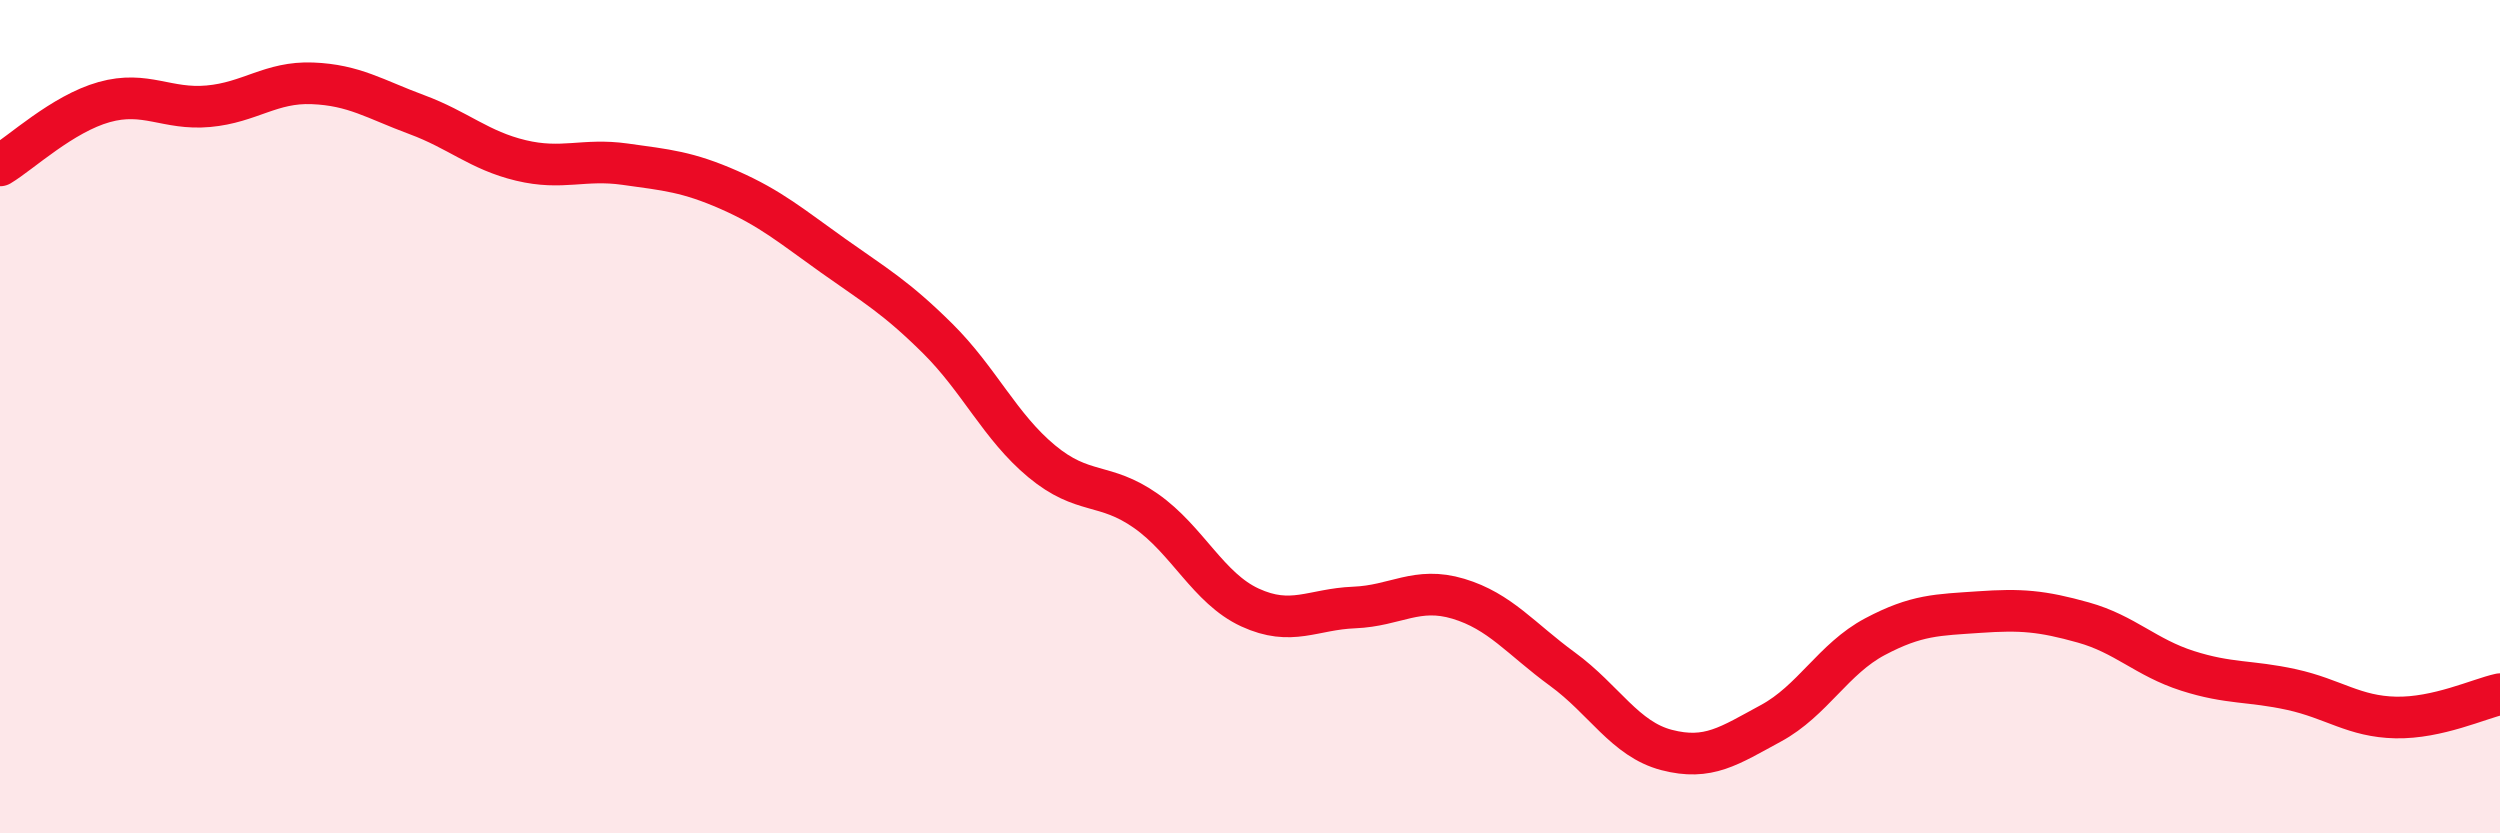
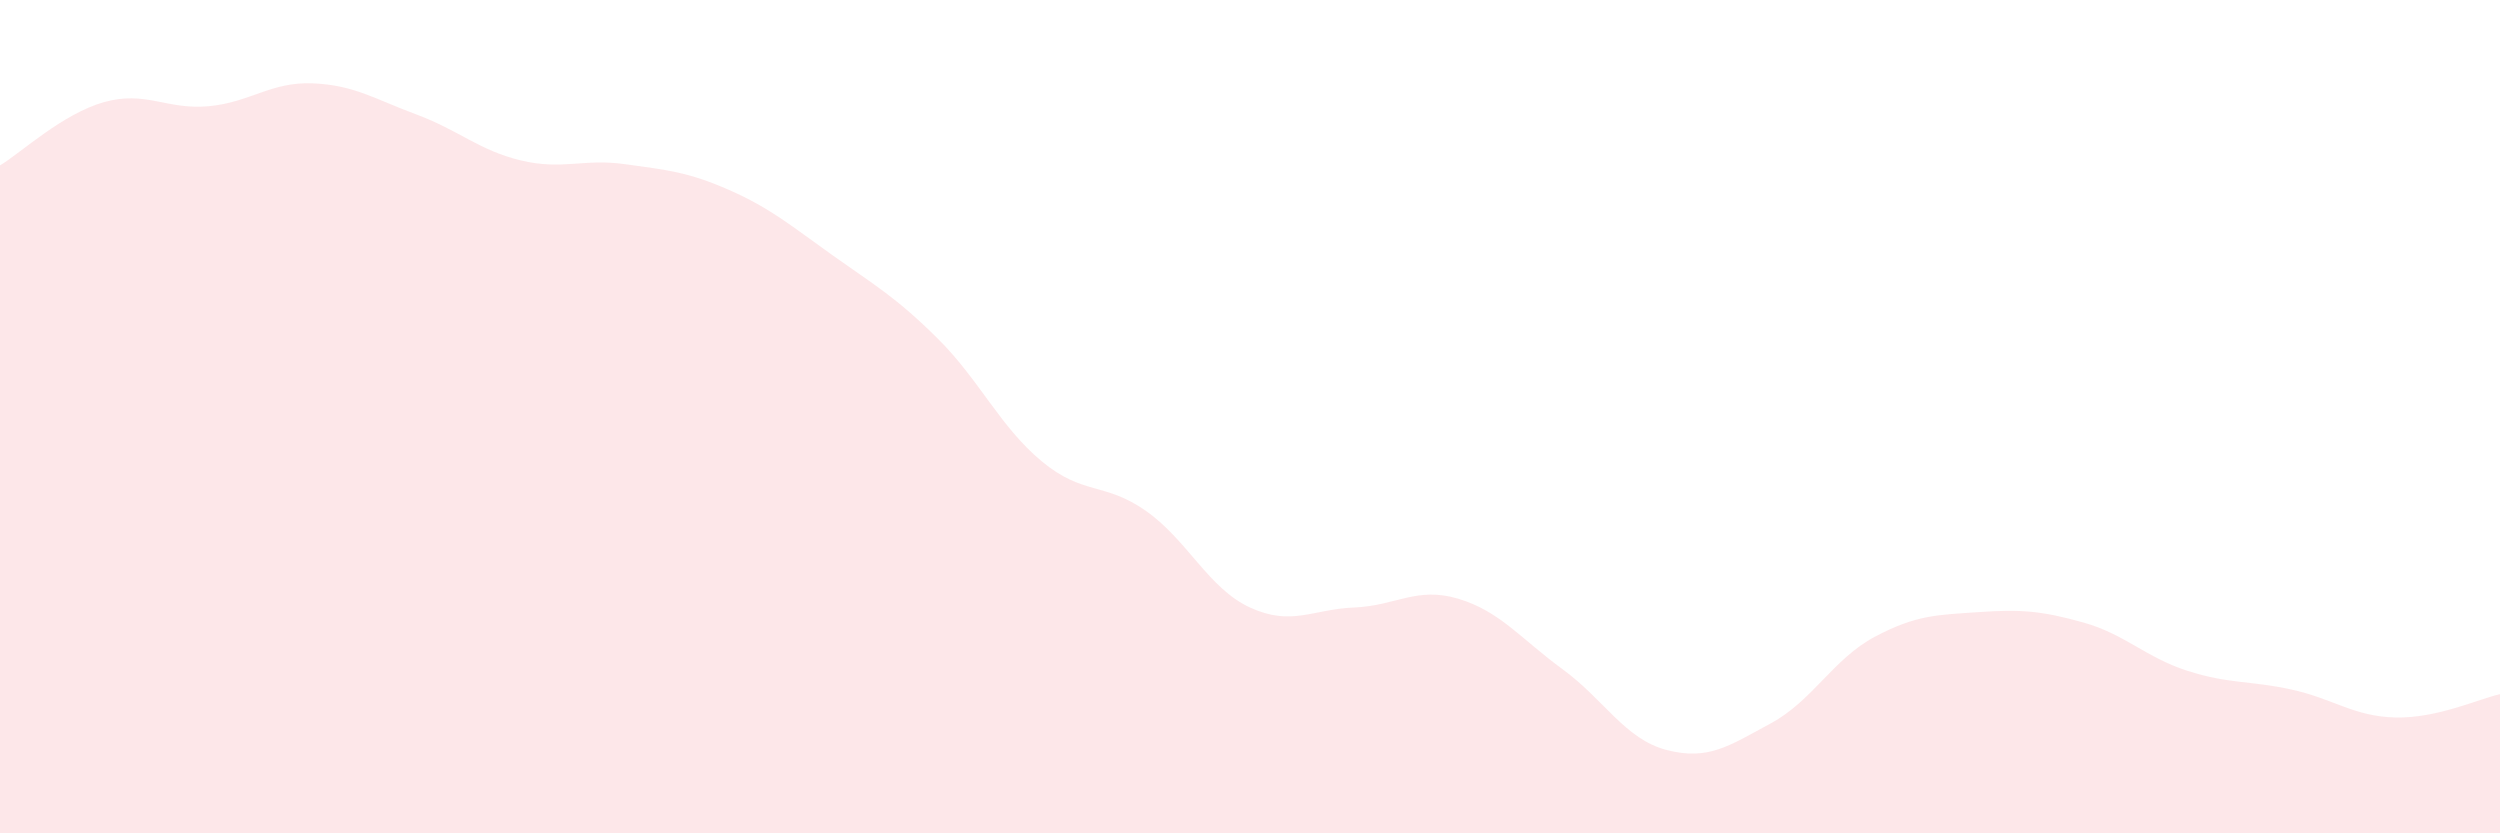
<svg xmlns="http://www.w3.org/2000/svg" width="60" height="20" viewBox="0 0 60 20">
  <path d="M 0,3.97 C 0.5,3.67 1.5,2.73 2.5,2.45 C 3.5,2.17 4,2.64 5,2.55 C 6,2.46 6.5,1.96 7.5,2 C 8.5,2.04 9,2.38 10,2.75 C 11,3.12 11.5,3.61 12.5,3.85 C 13.5,4.09 14,3.8 15,3.94 C 16,4.08 16.5,4.12 17.5,4.56 C 18.5,5 19,5.43 20,6.14 C 21,6.85 21.5,7.13 22.5,8.12 C 23.5,9.11 24,10.24 25,11.07 C 26,11.9 26.5,11.56 27.5,12.26 C 28.5,12.96 29,14.12 30,14.58 C 31,15.04 31.5,14.62 32.5,14.58 C 33.5,14.54 34,14.07 35,14.37 C 36,14.67 36.5,15.33 37.5,16.06 C 38.5,16.79 39,17.74 40,18 C 41,18.26 41.5,17.9 42.5,17.36 C 43.5,16.82 44,15.81 45,15.28 C 46,14.75 46.5,14.76 47.5,14.69 C 48.5,14.62 49,14.66 50,14.94 C 51,15.22 51.5,15.78 52.5,16.1 C 53.5,16.42 54,16.33 55,16.55 C 56,16.77 56.5,17.2 57.5,17.22 C 58.5,17.24 59.5,16.77 60,16.66L60 20L0 20Z" fill="#EB0A25" opacity="0.1" stroke-linecap="round" stroke-linejoin="round" />
-   <path d="M 0,3.97 C 0.5,3.67 1.5,2.73 2.5,2.45 C 3.5,2.17 4,2.64 5,2.55 C 6,2.46 6.5,1.96 7.5,2 C 8.5,2.04 9,2.38 10,2.75 C 11,3.12 11.5,3.61 12.5,3.85 C 13.5,4.09 14,3.8 15,3.94 C 16,4.08 16.5,4.12 17.5,4.56 C 18.5,5 19,5.43 20,6.14 C 21,6.85 21.5,7.13 22.5,8.12 C 23.5,9.11 24,10.24 25,11.07 C 26,11.9 26.5,11.56 27.5,12.26 C 28.5,12.96 29,14.12 30,14.58 C 31,15.04 31.5,14.62 32.5,14.58 C 33.5,14.54 34,14.07 35,14.37 C 36,14.67 36.5,15.33 37.5,16.06 C 38.5,16.79 39,17.74 40,18 C 41,18.26 41.5,17.9 42.5,17.36 C 43.5,16.82 44,15.81 45,15.28 C 46,14.75 46.5,14.76 47.5,14.69 C 48.5,14.62 49,14.66 50,14.94 C 51,15.22 51.5,15.78 52.5,16.1 C 53.5,16.42 54,16.33 55,16.55 C 56,16.77 56.5,17.2 57.5,17.22 C 58.5,17.24 59.5,16.77 60,16.66" stroke="#EB0A25" stroke-width="1" fill="none" stroke-linecap="round" stroke-linejoin="round" />
</svg>